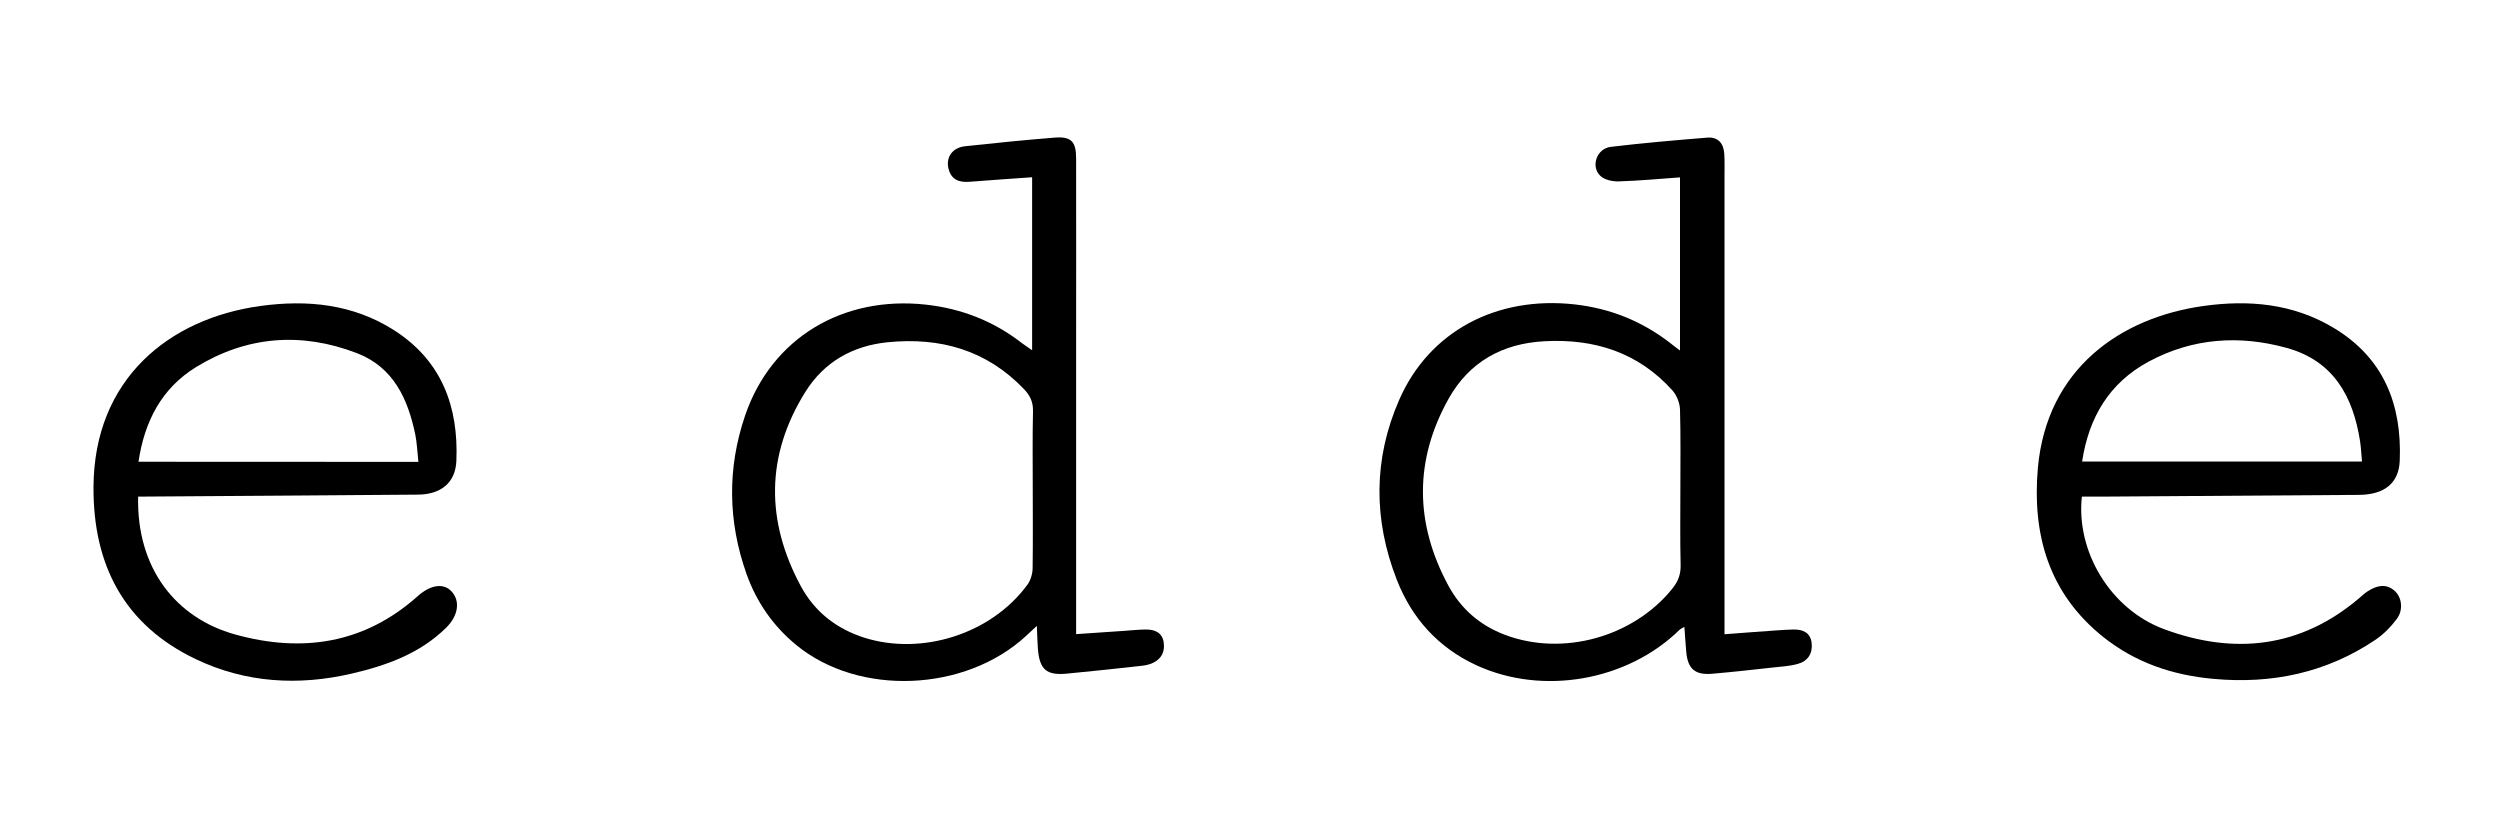
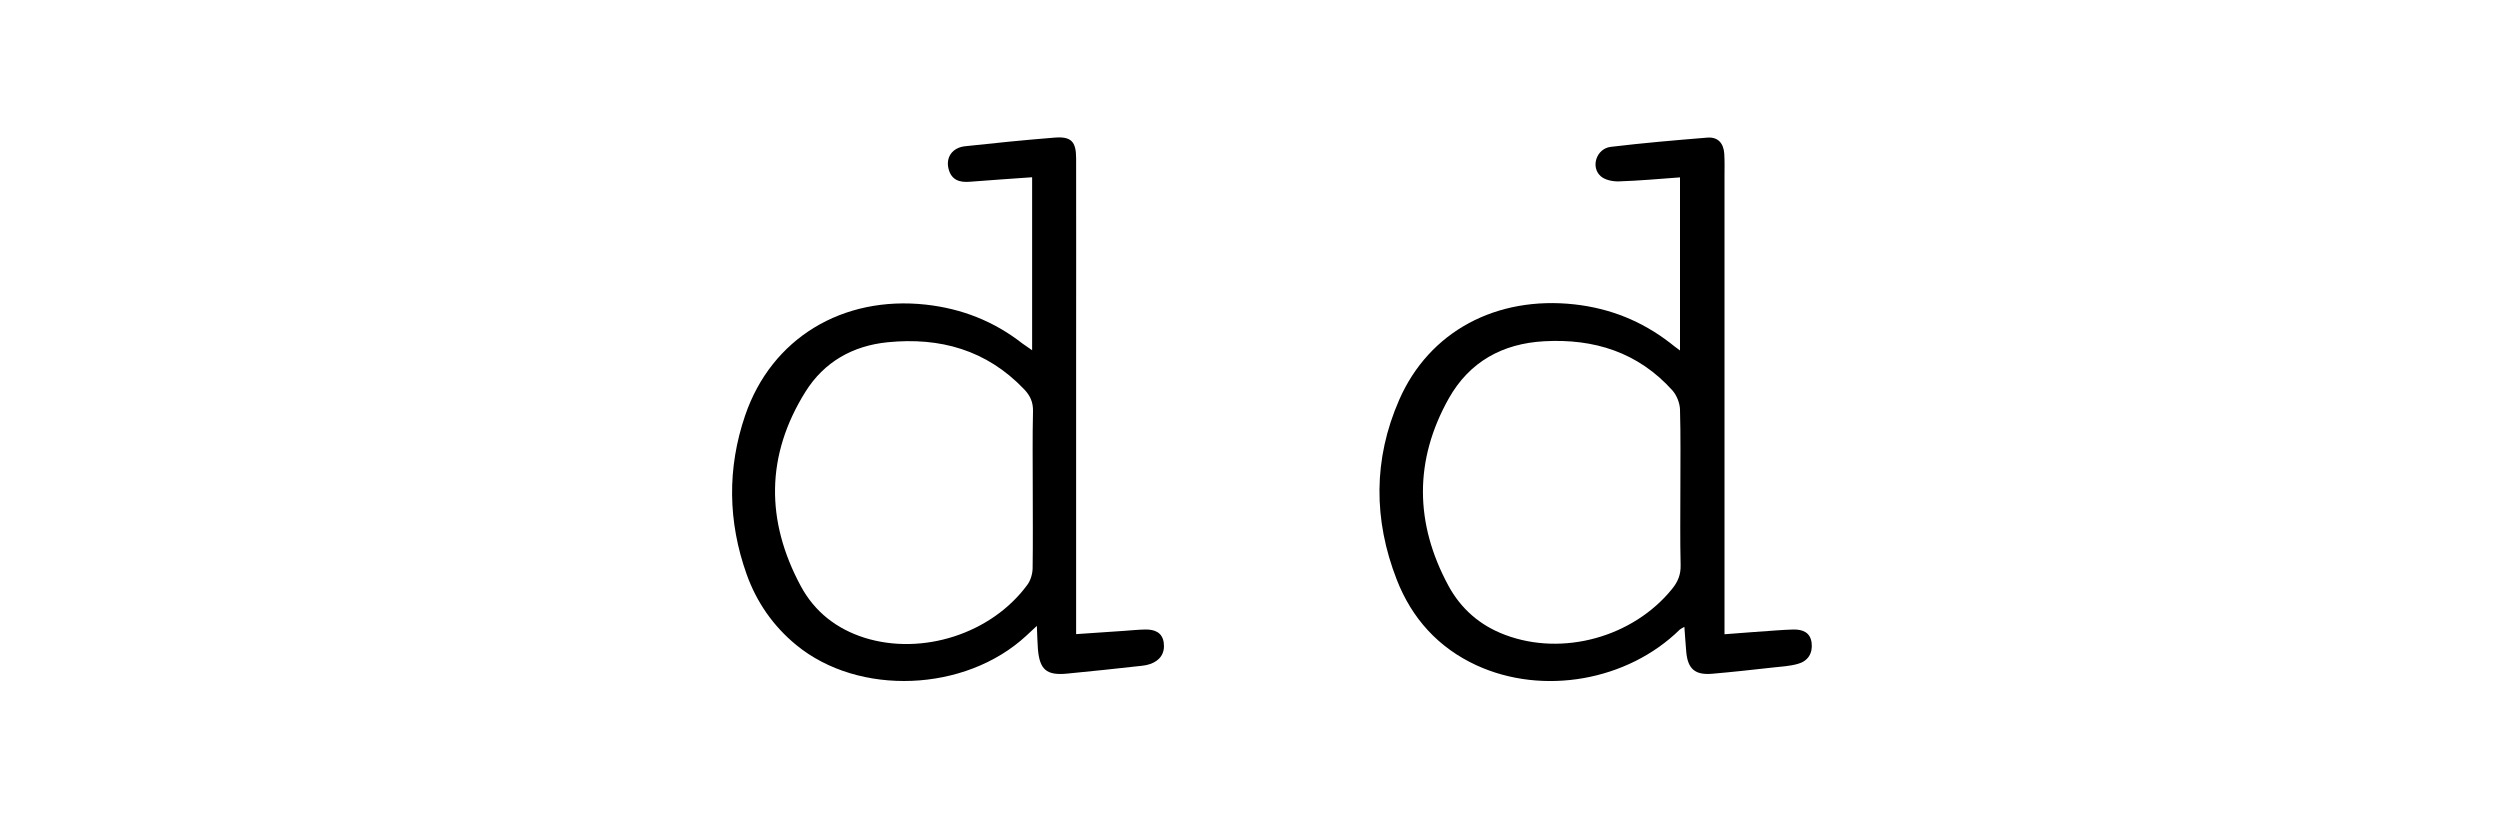
<svg xmlns="http://www.w3.org/2000/svg" xml:space="preserve" style="enable-background:new 0 0 200 66;" viewBox="0 0 200 66" y="0px" x="0px" id="katman_1" version="1.1">
  <g>
    <path d="M134.4,28.04c0-4.7,0-9.2,0-13.85c-1.66,0.12-3.27,0.27-4.88,0.32c-0.49,0.02-1.13-0.11-1.47-0.42   c-0.82-0.74-0.33-2.2,0.8-2.34c2.57-0.31,5.15-0.53,7.73-0.74c0.86-0.07,1.3,0.45,1.36,1.27c0.04,0.6,0.02,1.21,0.02,1.82   c0,11.83,0,23.65,0,35.48c0,0.34,0,0.69,0,1.16c1.47-0.11,2.83-0.22,4.18-0.31c0.45-0.03,0.89-0.06,1.34-0.07   c0.75-0.01,1.35,0.24,1.45,1.07c0.1,0.84-0.3,1.46-1.1,1.68c-0.64,0.18-1.32,0.22-1.99,0.29c-1.62,0.18-3.24,0.36-4.86,0.5   c-1.38,0.12-1.96-0.39-2.08-1.75c-0.06-0.63-0.09-1.27-0.15-2c-0.17,0.1-0.28,0.14-0.36,0.21c-4.18,4.11-10.96,5.31-16.28,2.86   c-3.05-1.41-5.17-3.76-6.37-6.85c-1.87-4.79-1.88-9.64,0.19-14.37c2.4-5.5,7.79-8.34,14.03-7.65c2.85,0.32,5.37,1.33,7.63,3.07   C133.8,27.6,134.03,27.76,134.4,28.04z M134.43,39.08C134.43,39.08,134.43,39.08,134.43,39.08c0-2.11,0.03-4.22-0.03-6.33   c-0.02-0.51-0.26-1.12-0.6-1.51c-2.74-3.05-6.25-4.16-10.26-3.94c-3.34,0.18-5.98,1.64-7.63,4.56c-2.79,4.96-2.73,10.01-0.04,14.99   c1,1.85,2.53,3.19,4.54,3.94c4.61,1.74,10.24,0.18,13.36-3.68c0.47-0.58,0.7-1.15,0.68-1.91C134.4,43.17,134.43,41.13,134.43,39.08   z" />
    <path d="M82.57,28.02c0-4.69,0-9.19,0-13.84c-1.69,0.12-3.34,0.23-4.98,0.36c-0.83,0.07-1.47-0.14-1.7-1.01   c-0.25-0.93,0.29-1.72,1.31-1.83c2.38-0.26,4.77-0.5,7.16-0.69c1.33-0.11,1.73,0.31,1.73,1.66c0.01,5.15,0,10.29,0,15.44   c0,7.13,0,14.26,0,21.38c0,0.37,0,0.75,0,1.24c1.35-0.09,2.59-0.18,3.82-0.26c0.57-0.04,1.15-0.1,1.72-0.11   c0.74-0.01,1.36,0.23,1.47,1.06c0.11,0.83-0.29,1.42-1.08,1.7c-0.21,0.07-0.43,0.12-0.65,0.14c-2,0.22-4,0.44-6.01,0.63   c-1.65,0.16-2.2-0.33-2.33-2c-0.04-0.53-0.05-1.07-0.08-1.82c-0.38,0.35-0.62,0.57-0.86,0.8c-4.87,4.5-13.38,4.85-18.39,0.73   c-1.84-1.51-3.17-3.42-3.97-5.66c-1.5-4.21-1.56-8.48-0.12-12.7c2.11-6.19,7.8-9.6,14.46-8.87c2.88,0.32,5.44,1.33,7.71,3.1   C81.99,27.62,82.22,27.77,82.57,28.02z M82.62,39.14c0-2.08-0.03-4.15,0.02-6.23c0.02-0.74-0.23-1.27-0.72-1.78   c-2.99-3.13-6.71-4.17-10.91-3.75c-2.8,0.28-5.09,1.58-6.58,3.97c-3.17,5.08-3.18,10.32-0.36,15.55c1.1,2.04,2.85,3.41,5.09,4.12   c4.62,1.45,10.16-0.32,13.03-4.24c0.26-0.35,0.41-0.87,0.42-1.31C82.64,43.36,82.62,41.25,82.62,39.14z" />
-     <path d="M11.05,39.73c-0.13,5.73,3.01,9.71,7.77,11.03c5.35,1.48,10.32,0.75,14.6-3.07c1.04-0.93,2.08-1.06,2.71-0.37   c0.7,0.76,0.54,1.93-0.43,2.89c-2.11,2.08-4.78,3.03-7.57,3.68c-4.27,0.99-8.48,0.74-12.45-1.15c-5.76-2.74-8.24-7.56-8.2-13.8   c0.05-8.63,6.06-13.46,13.34-14.46c3.76-0.52,7.42-0.16,10.71,1.94c3.81,2.44,5.16,6.11,4.98,10.45c-0.07,1.74-1.23,2.69-3.08,2.7   c-7,0.06-13.99,0.1-20.99,0.15C11.99,39.73,11.54,39.73,11.05,39.73z M33.47,36.95c-0.09-0.82-0.11-1.5-0.24-2.15   c-0.59-2.87-1.74-5.42-4.68-6.55c-4.45-1.71-8.81-1.37-12.87,1.12c-2.77,1.7-4.13,4.38-4.6,7.57   C18.56,36.95,25.93,36.95,33.47,36.95z" />
-     <path d="M166.55,39.73c-0.48,4.38,2.28,9.01,6.57,10.6c5.61,2.08,10.93,1.51,15.63-2.49c0.22-0.19,0.43-0.39,0.67-0.54   c0.69-0.44,1.42-0.65,2.12-0.06c0.61,0.51,0.75,1.55,0.2,2.28c-0.47,0.63-1.05,1.22-1.7,1.66c-3.92,2.64-8.29,3.56-12.96,3.13   c-3.25-0.29-6.24-1.29-8.83-3.36c-4.36-3.49-5.69-8.21-5.22-13.52c0.72-7.95,6.63-12.03,13.24-12.95c3.62-0.51,7.16-0.2,10.39,1.73   c4.03,2.4,5.5,6.14,5.32,10.64c-0.07,1.81-1.23,2.72-3.25,2.74c-6.87,0.05-13.74,0.1-20.61,0.14   C167.6,39.73,167.06,39.73,166.55,39.73z M166.57,36.92c7.53,0,14.92,0,22.39,0c-0.06-0.65-0.08-1.15-0.16-1.65   c-0.56-3.57-2.13-6.4-5.84-7.43c-3.8-1.06-7.56-0.8-11.07,1.09C168.74,30.63,167.1,33.4,166.57,36.92z" />
  </g>
</svg>